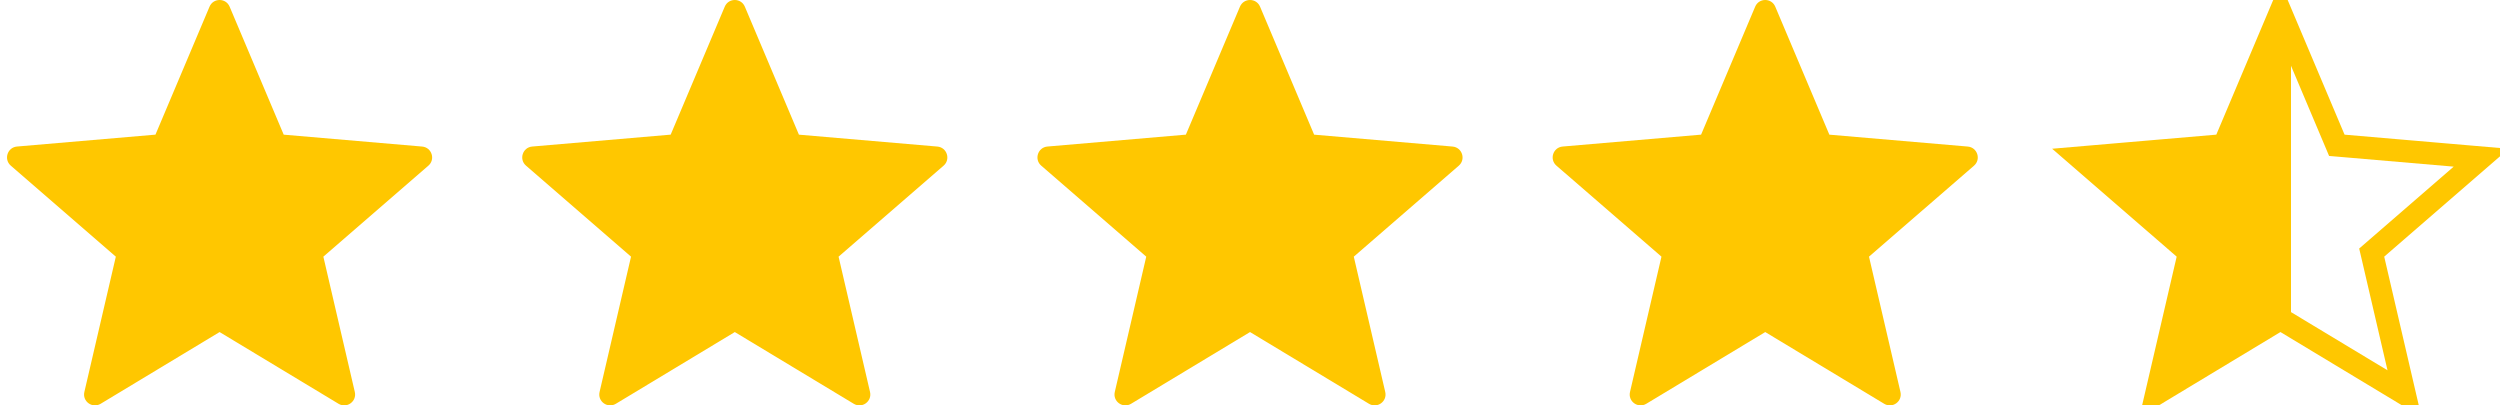
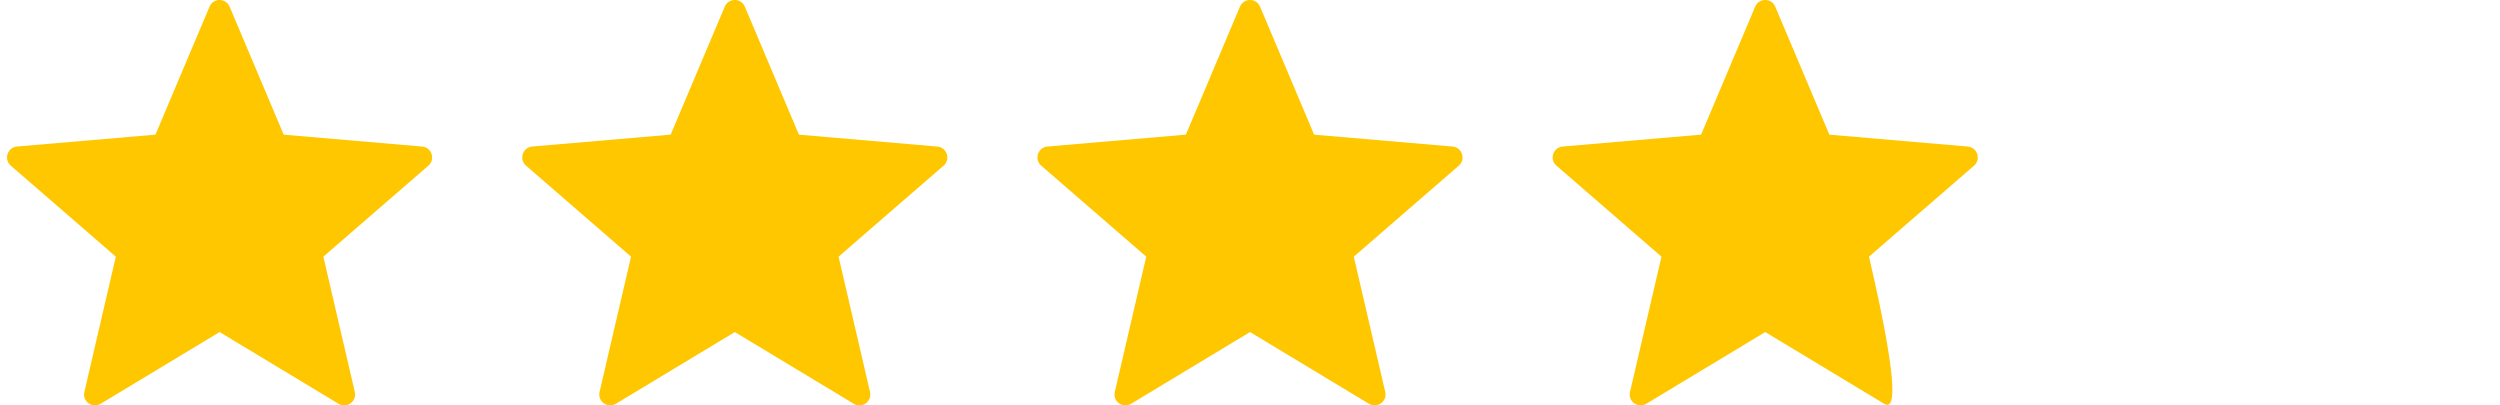
<svg xmlns="http://www.w3.org/2000/svg" width="222" height="36" viewBox="0 0 222 36" fill="none">
  <path fill-rule="evenodd" clip-rule="evenodd" d="M20.391 0.593L25.193 11.958L37.486 13.014C38.339 13.088 38.686 14.152 38.039 14.712L28.714 22.791L31.508 34.809C31.702 35.644 30.797 36.301 30.065 35.857L19.5 29.486L8.935 35.857C8.2 36.299 7.297 35.642 7.491 34.809L10.286 22.791L0.959 14.71C0.312 14.15 0.657 13.086 1.511 13.012L13.805 11.956L18.606 0.593C18.94 -0.198 20.058 -0.198 20.391 0.593Z" fill="#FFC700" />
  <path fill-rule="evenodd" clip-rule="evenodd" d="M66.142 0.593L70.944 11.958L83.237 13.014C84.09 13.088 84.437 14.152 83.79 14.712L74.465 22.791L77.259 34.809C77.453 35.644 76.548 36.301 75.816 35.857L65.251 29.486L54.686 35.857C53.951 36.299 53.048 35.642 53.242 34.809L56.036 22.791L46.71 14.71C46.063 14.15 46.407 13.086 47.262 13.012L59.556 11.956L64.357 0.593C64.691 -0.198 65.809 -0.198 66.142 0.593Z" fill="#FFC700" />
  <path fill-rule="evenodd" clip-rule="evenodd" d="M111.893 0.593L116.695 11.958L128.988 13.014C129.841 13.088 130.188 14.152 129.541 14.712L120.216 22.791L123.01 34.809C123.204 35.644 122.299 36.301 121.567 35.857L111.002 29.486L100.437 35.857C99.702 36.299 98.799 35.642 98.993 34.809L101.787 22.791L92.461 14.71C91.814 14.15 92.159 13.086 93.013 13.012L105.306 11.956L110.108 0.593C110.442 -0.198 111.56 -0.198 111.893 0.593Z" fill="#FFC700" />
-   <path fill-rule="evenodd" clip-rule="evenodd" d="M157.644 0.593L162.446 11.958L174.739 13.014C175.592 13.088 175.939 14.152 175.292 14.712L165.967 22.791L168.761 34.809C168.955 35.644 168.05 36.301 167.318 35.857L156.753 29.486L146.188 35.857C145.453 36.299 144.55 35.642 144.744 34.809L147.538 22.791L138.212 14.71C137.565 14.15 137.909 13.086 138.764 13.012L151.057 11.956L155.859 0.593C156.193 -0.198 157.311 -0.198 157.644 0.593Z" fill="#FFC700" />
-   <path d="M197.73 12.345L202.503 1.05L207.276 12.347L207.51 12.903L208.111 12.954L220.332 14.004L211.063 22.035L210.607 22.43L210.744 23.017L213.521 34.962L203.02 28.629L202.504 28.318L201.987 28.629L191.486 34.962L194.263 23.017L194.4 22.43L193.944 22.035L184.673 14.002L196.894 12.953L197.495 12.901L197.73 12.345Z" fill="url(#paint0_linear_2905_194990)" stroke="#FFC700" stroke-width="2" />
+   <path fill-rule="evenodd" clip-rule="evenodd" d="M157.644 0.593L162.446 11.958L174.739 13.014C175.592 13.088 175.939 14.152 175.292 14.712L165.967 22.791C168.955 35.644 168.05 36.301 167.318 35.857L156.753 29.486L146.188 35.857C145.453 36.299 144.55 35.642 144.744 34.809L147.538 22.791L138.212 14.71C137.565 14.15 137.909 13.086 138.764 13.012L151.057 11.956L155.859 0.593C156.193 -0.198 157.311 -0.198 157.644 0.593Z" fill="#FFC700" />
  <defs>
    <linearGradient id="paint0_linear_2905_194990" x1="183.627" y1="17.827" x2="221.378" y2="17.827" gradientUnits="userSpaceOnUse">
      <stop offset="0.524" stop-color="#FFC700" />
      <stop offset="0.524" stop-color="white" stop-opacity="0" />
    </linearGradient>
  </defs>
</svg>